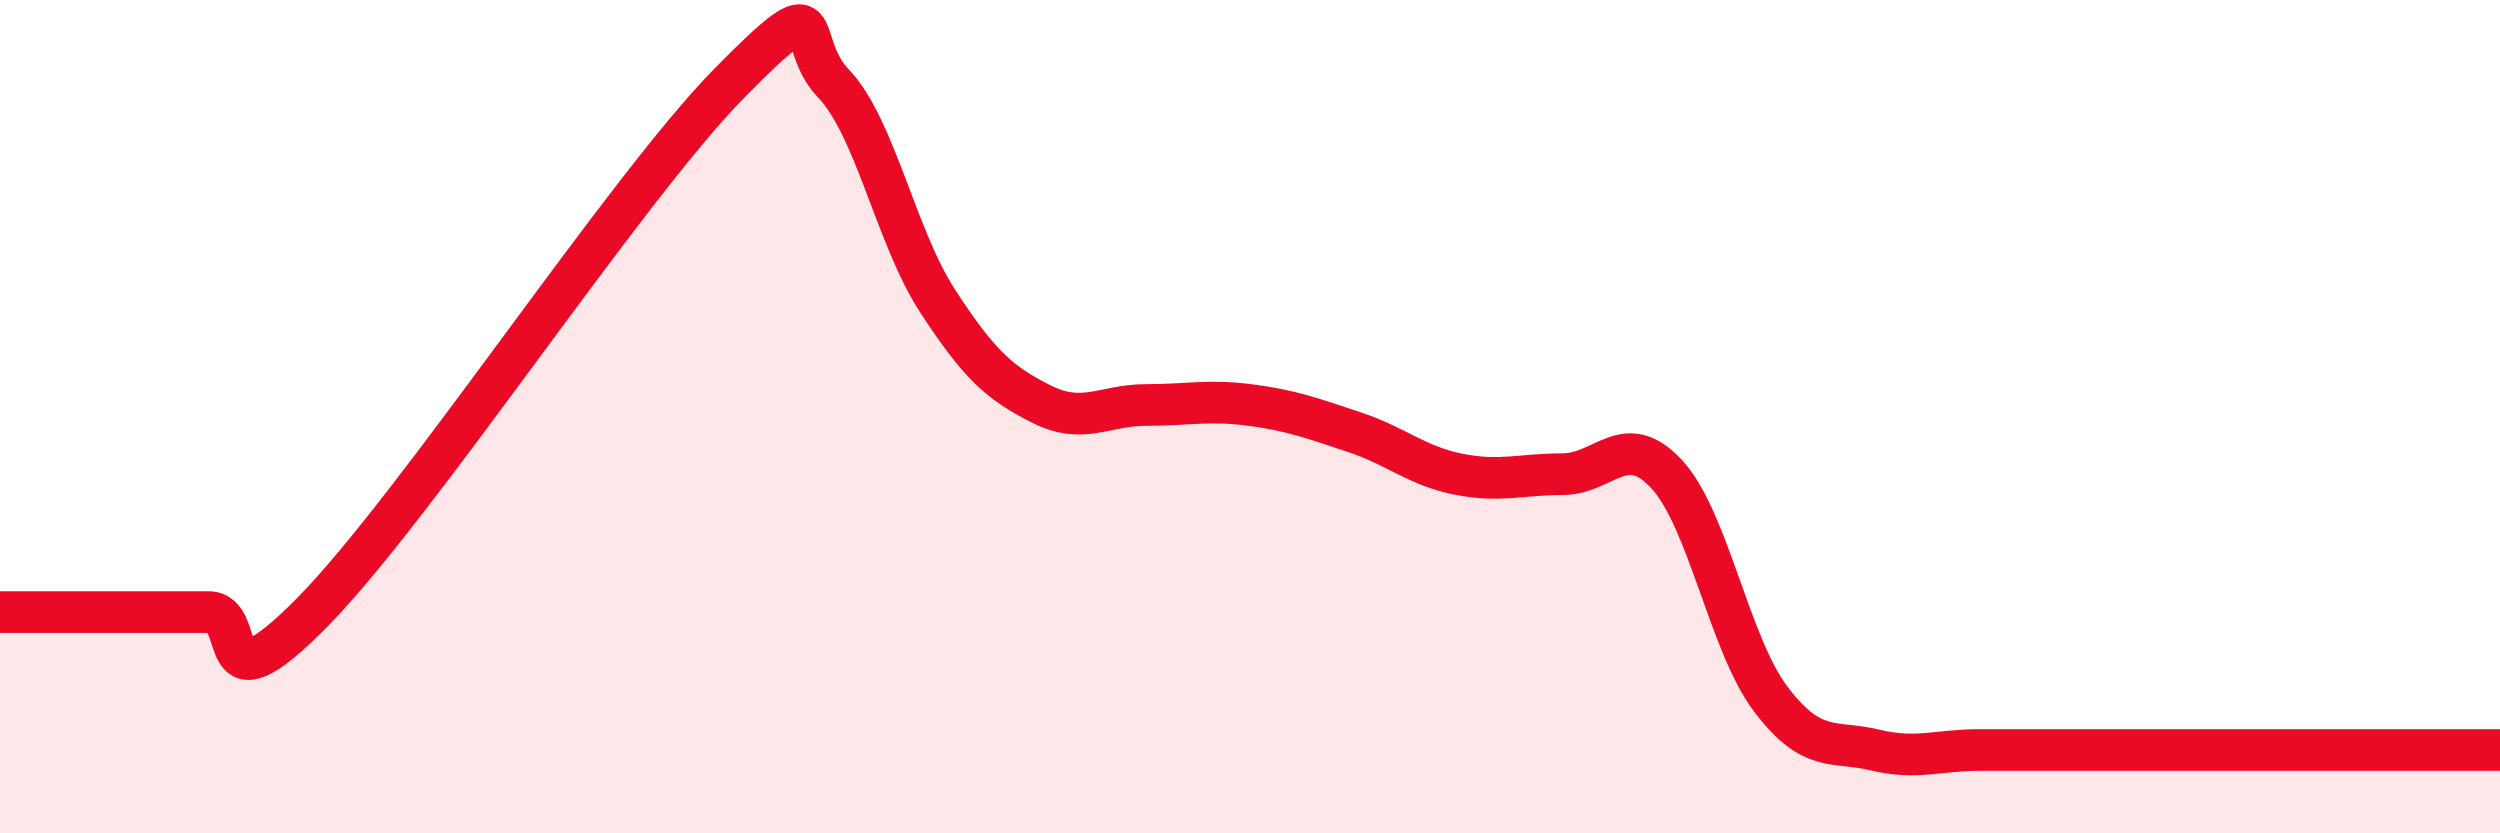
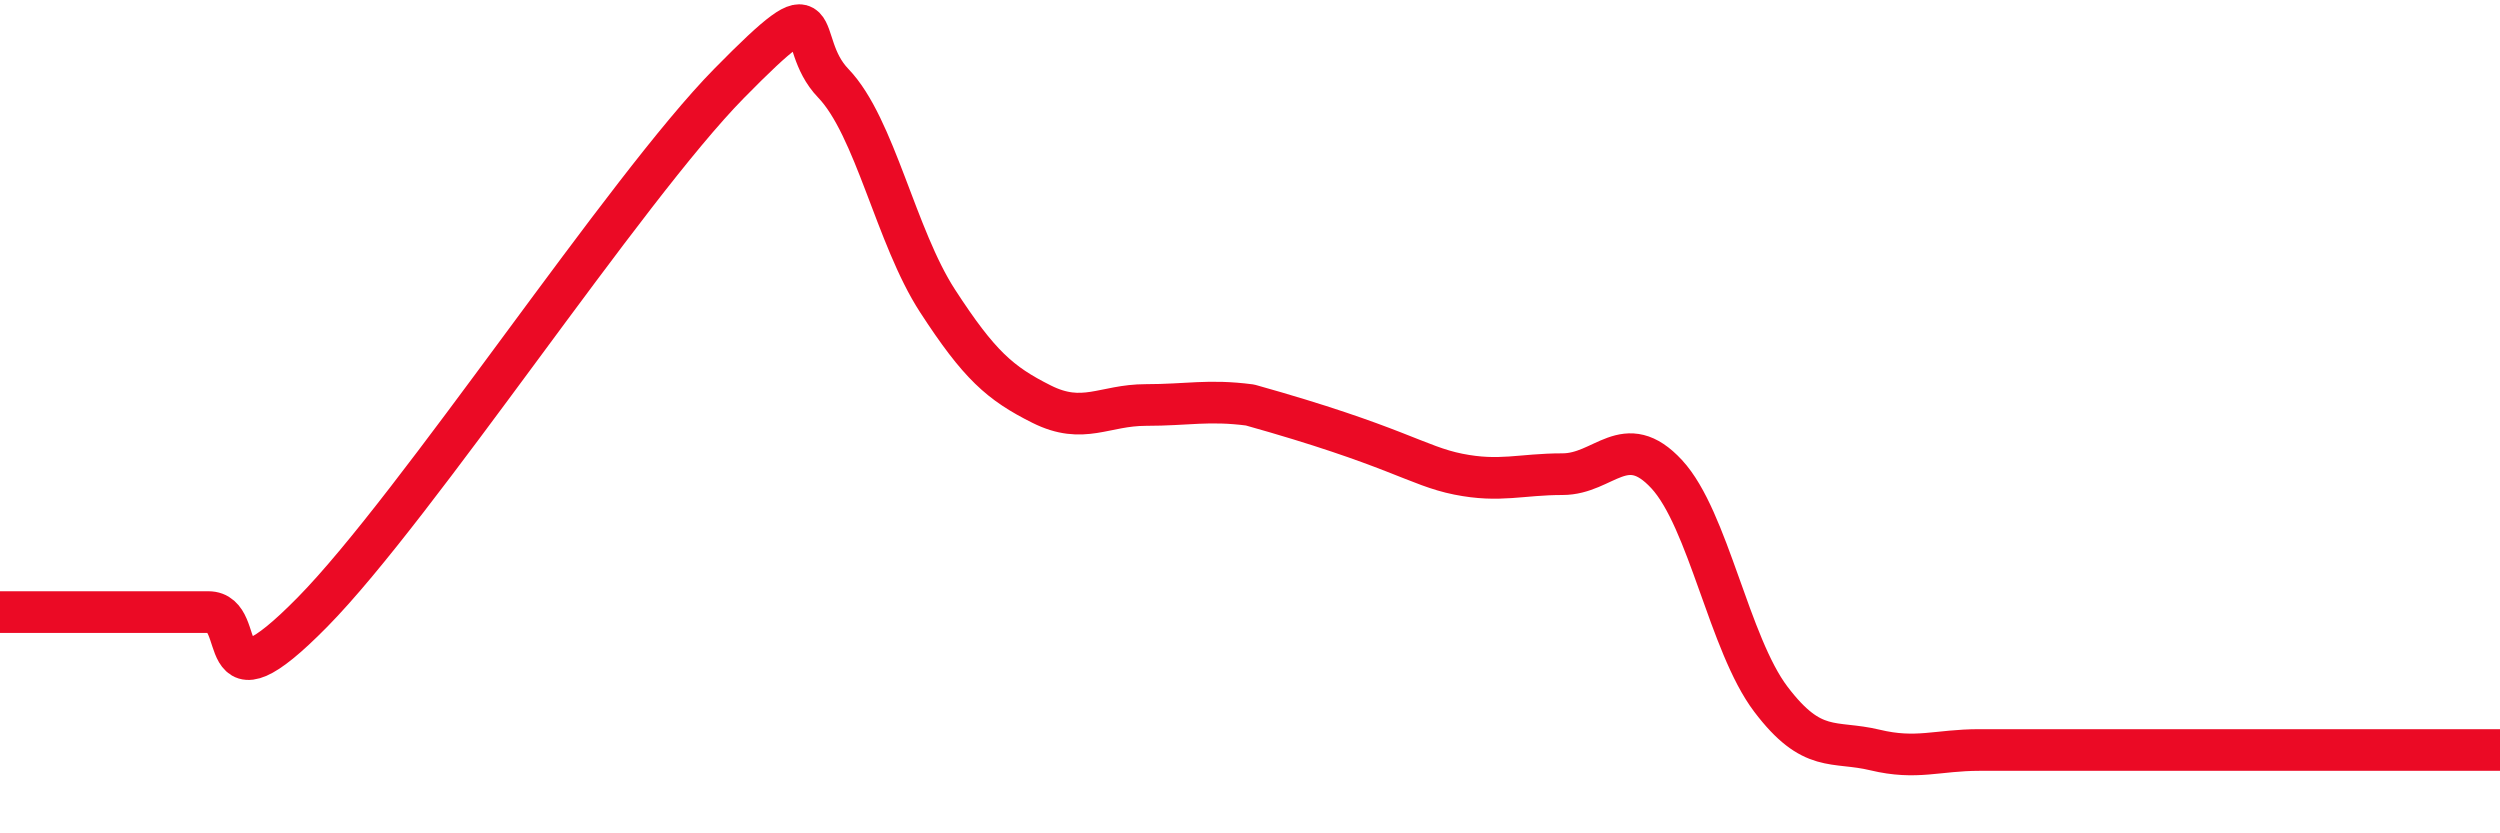
<svg xmlns="http://www.w3.org/2000/svg" width="60" height="20" viewBox="0 0 60 20">
-   <path d="M 0,14.69 C 0.5,14.69 1.5,14.69 2.5,14.69 C 3.5,14.69 4,14.69 5,14.69 C 6,14.69 5,17.23 7.5,14.69 C 10,12.15 15,4.54 17.5,2 C 20,-0.54 19,0.96 20,2 C 21,3.04 21.5,5.68 22.5,7.22 C 23.5,8.76 24,9.2 25,9.7 C 26,10.2 26.5,9.72 27.5,9.72 C 28.5,9.72 29,9.59 30,9.72 C 31,9.85 31.5,10.04 32.5,10.37 C 33.5,10.7 34,11.18 35,11.38 C 36,11.58 36.5,11.38 37.5,11.38 C 38.5,11.38 39,10.3 40,11.38 C 41,12.46 41.5,15.46 42.5,16.78 C 43.5,18.1 44,17.76 45,18 C 46,18.24 46.5,18 47.5,18 C 48.5,18 49,18 50,18 C 51,18 51.5,18 52.5,18 C 53.5,18 53.5,18 55,18 C 56.5,18 59,18 60,18L60 20L0 20Z" fill="#EB0A25" opacity="0.1" stroke-linecap="round" stroke-linejoin="round" />
-   <path d="M 0,14.69 C 0.5,14.69 1.5,14.69 2.5,14.69 C 3.5,14.69 4,14.69 5,14.69 C 6,14.69 5,17.23 7.5,14.69 C 10,12.15 15,4.54 17.5,2 C 20,-0.54 19,0.96 20,2 C 21,3.04 21.5,5.68 22.5,7.22 C 23.5,8.76 24,9.2 25,9.7 C 26,10.2 26.5,9.72 27.5,9.72 C 28.5,9.72 29,9.59 30,9.72 C 31,9.85 31.5,10.04 32.5,10.37 C 33.5,10.7 34,11.18 35,11.38 C 36,11.58 36.5,11.38 37.5,11.38 C 38.5,11.38 39,10.3 40,11.38 C 41,12.46 41.5,15.46 42.5,16.78 C 43.5,18.1 44,17.76 45,18 C 46,18.24 46.5,18 47.5,18 C 48.5,18 49,18 50,18 C 51,18 51.5,18 52.5,18 C 53.5,18 53.5,18 55,18 C 56.5,18 59,18 60,18" stroke="#EB0A25" stroke-width="1" fill="none" stroke-linecap="round" stroke-linejoin="round" />
+   <path d="M 0,14.69 C 0.5,14.69 1.5,14.69 2.5,14.69 C 3.5,14.69 4,14.69 5,14.69 C 6,14.69 5,17.23 7.5,14.69 C 10,12.15 15,4.54 17.5,2 C 20,-0.54 19,0.96 20,2 C 21,3.04 21.5,5.68 22.5,7.22 C 23.5,8.76 24,9.2 25,9.7 C 26,10.2 26.5,9.72 27.5,9.72 C 28.5,9.72 29,9.59 30,9.72 C 33.5,10.7 34,11.18 35,11.38 C 36,11.58 36.5,11.38 37.5,11.38 C 38.5,11.38 39,10.3 40,11.38 C 41,12.46 41.5,15.46 42.5,16.78 C 43.5,18.1 44,17.76 45,18 C 46,18.24 46.5,18 47.5,18 C 48.5,18 49,18 50,18 C 51,18 51.5,18 52.5,18 C 53.5,18 53.5,18 55,18 C 56.5,18 59,18 60,18" stroke="#EB0A25" stroke-width="1" fill="none" stroke-linecap="round" stroke-linejoin="round" />
</svg>